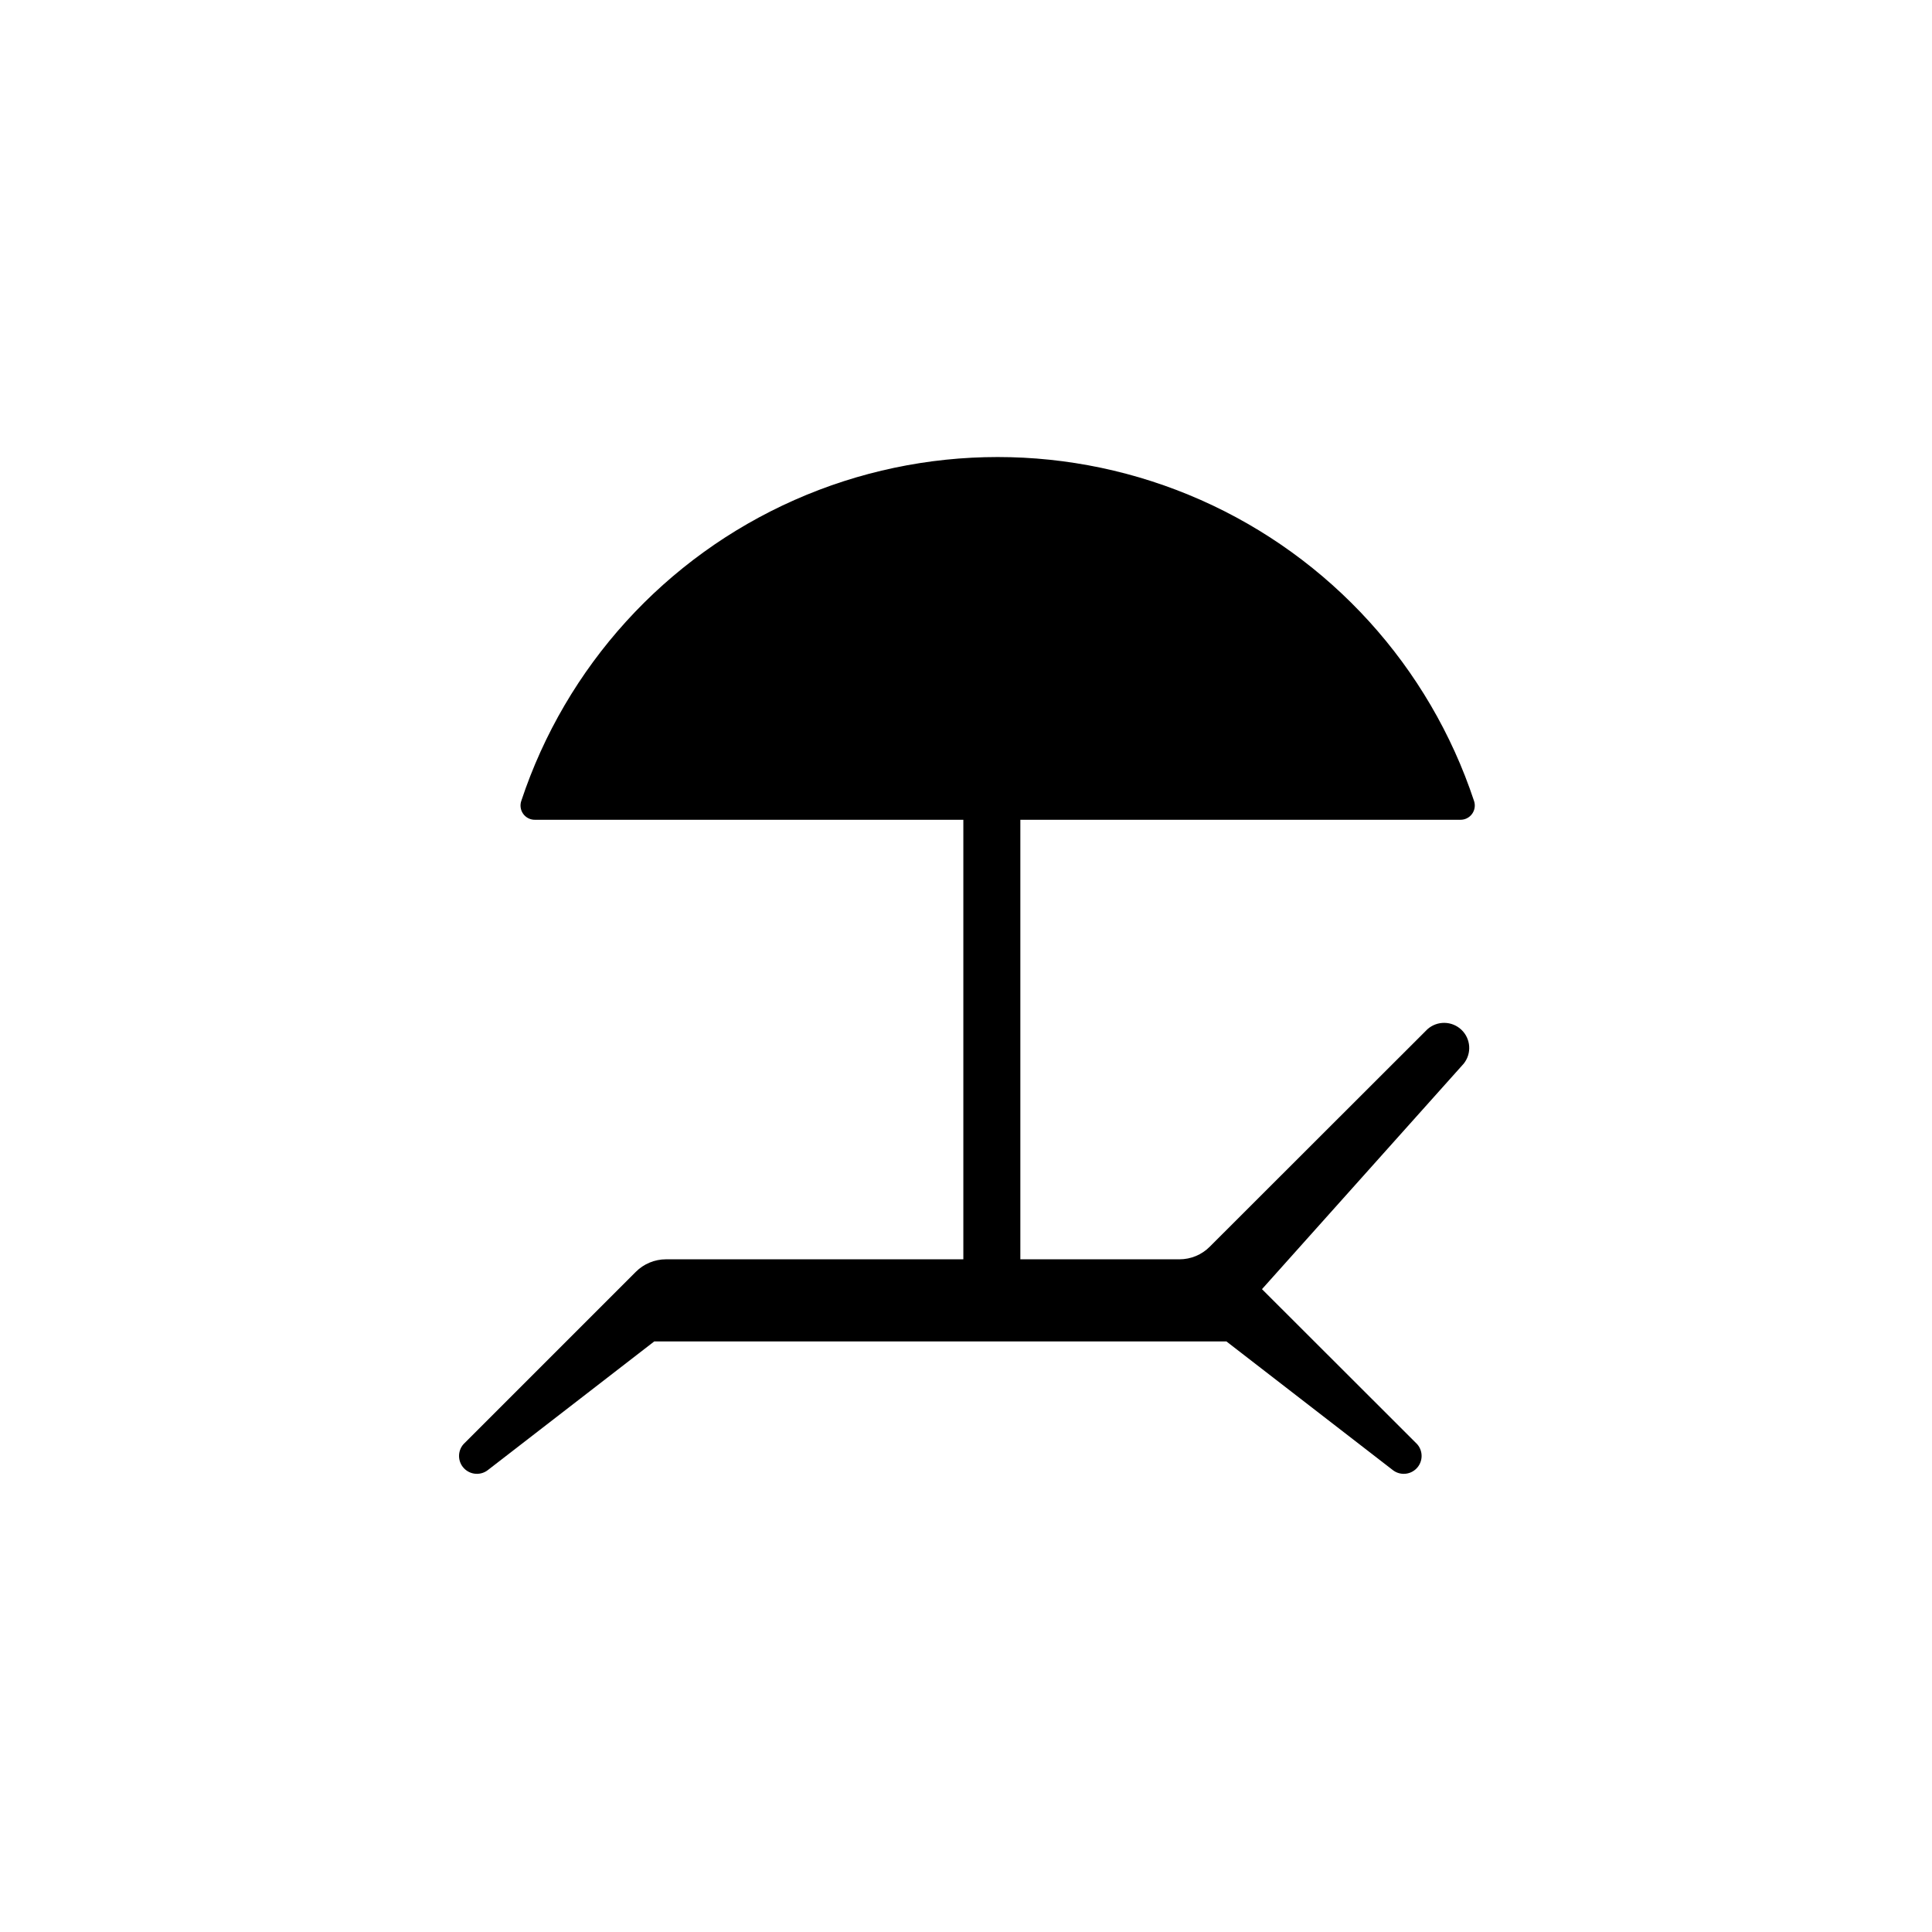
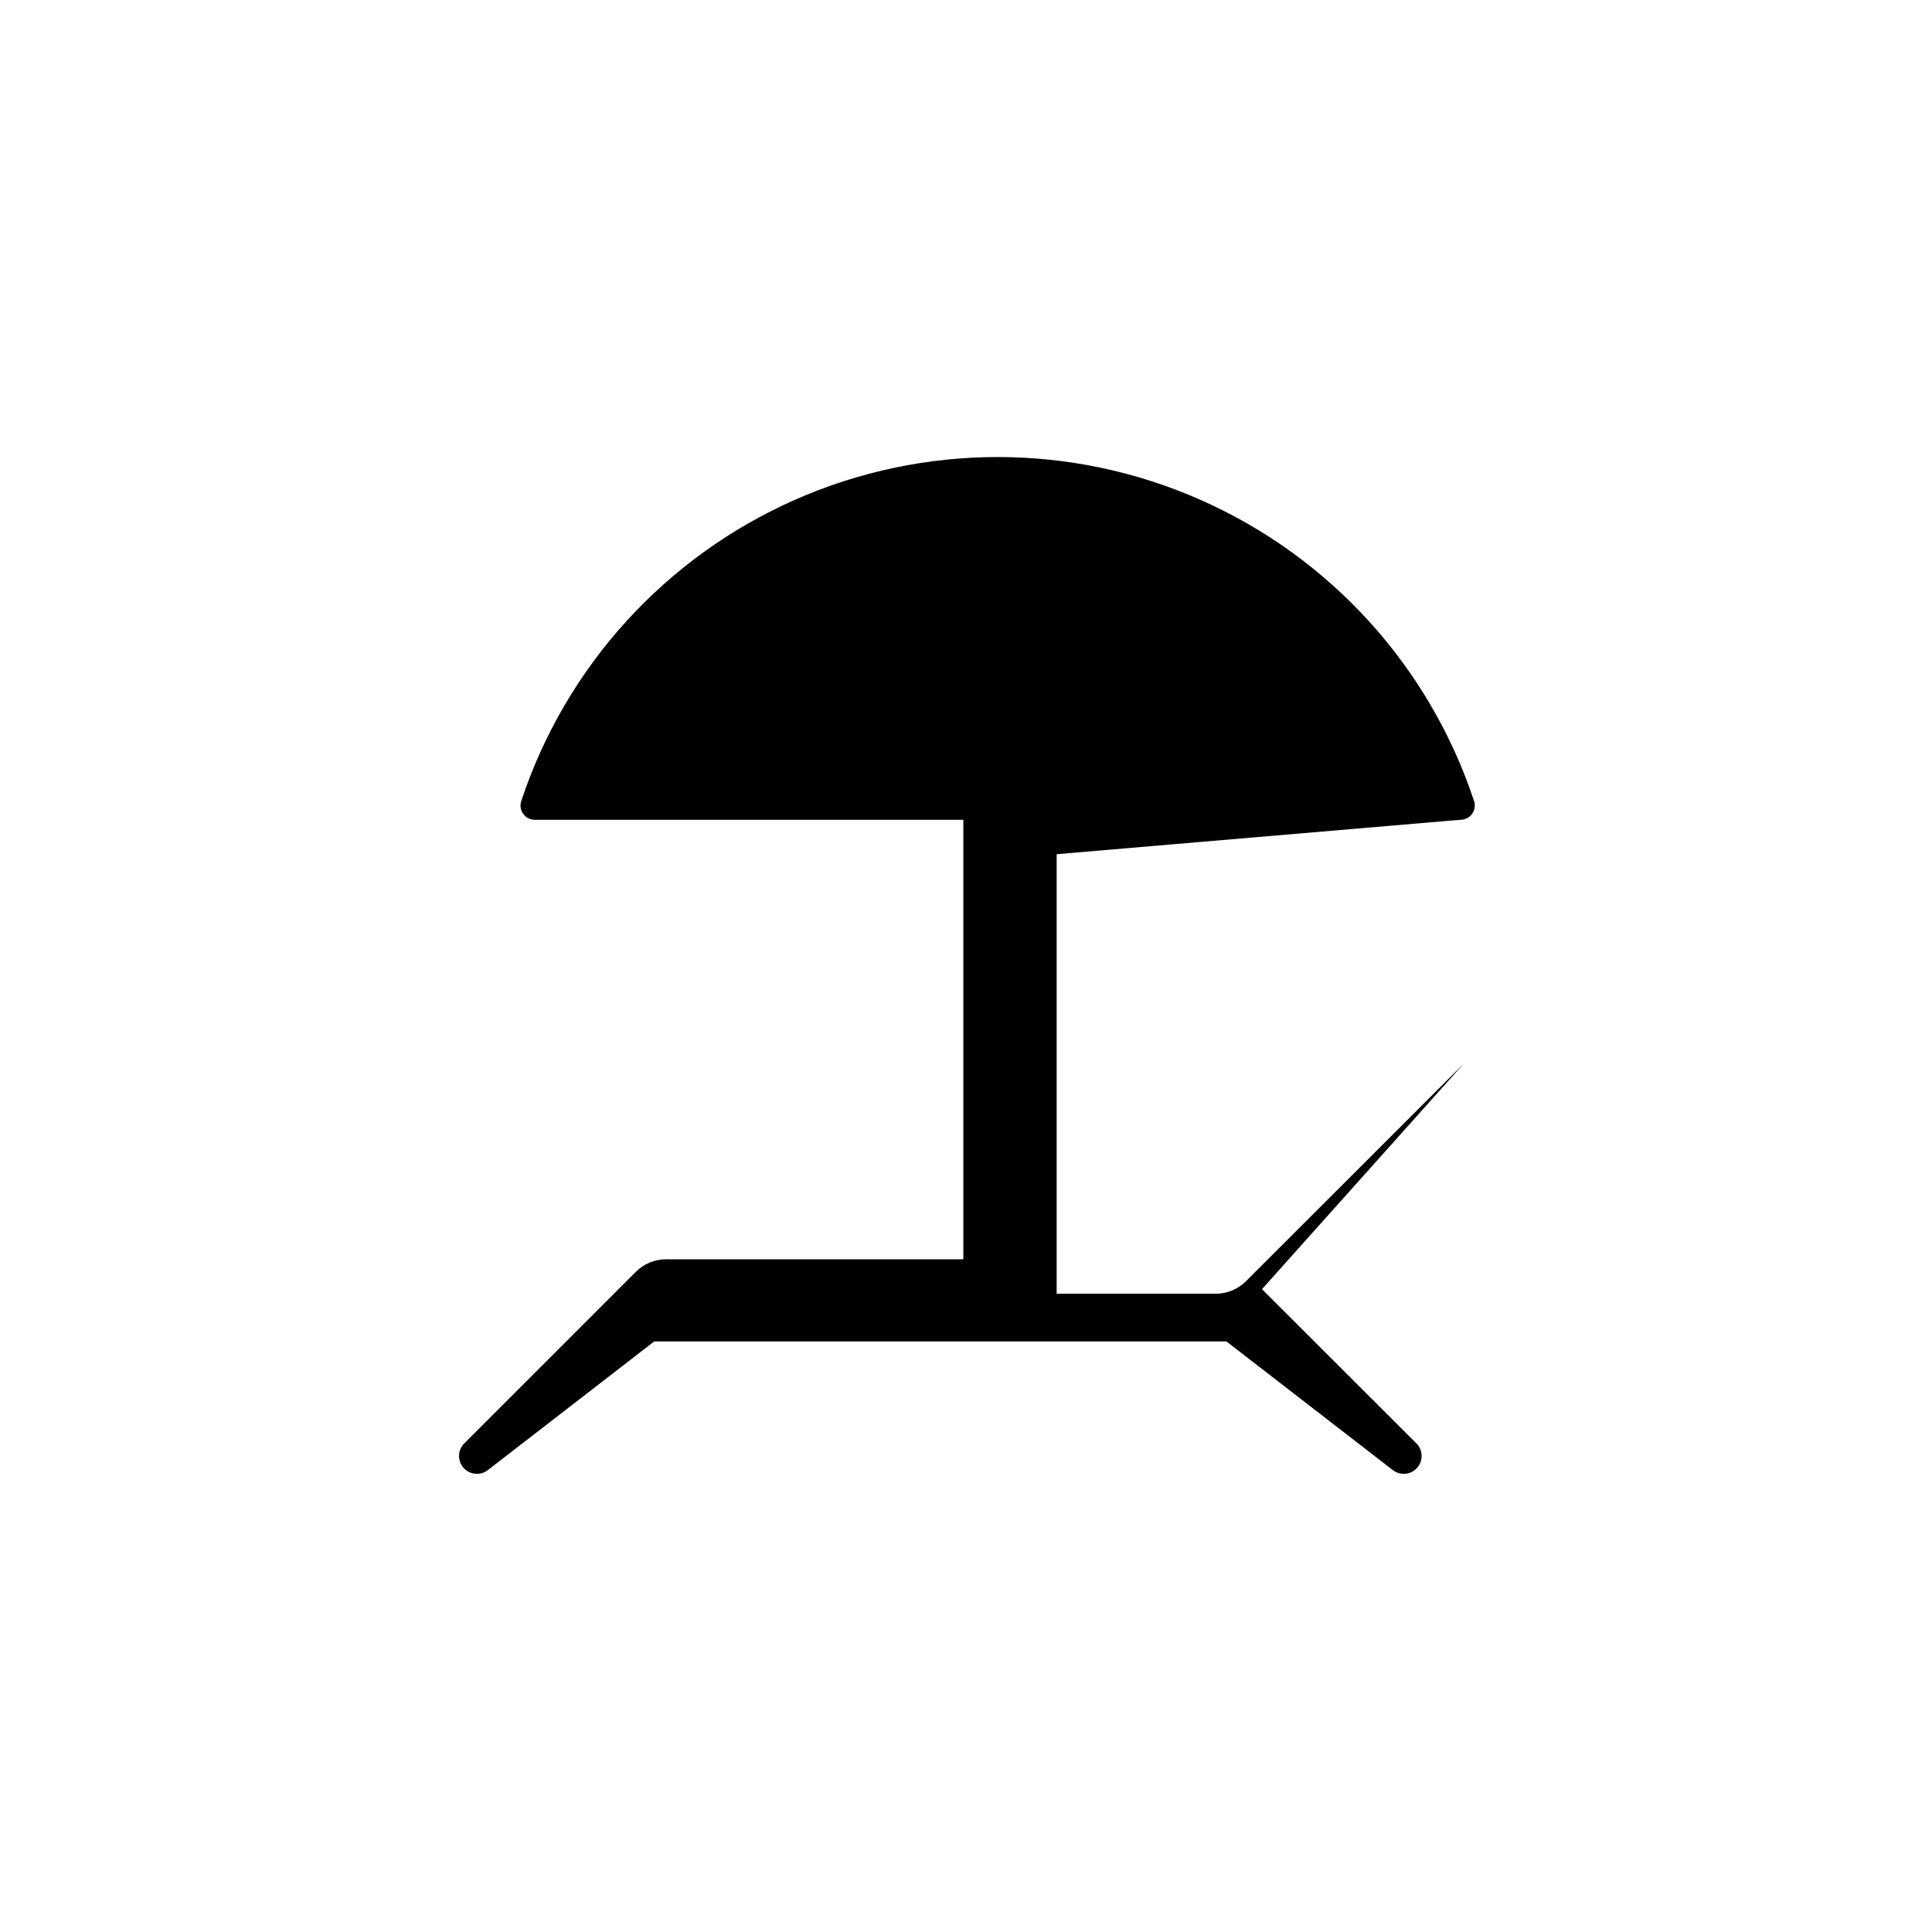
<svg xmlns="http://www.w3.org/2000/svg" fill="#000000" width="800px" height="800px" version="1.1" viewBox="144 144 512 512">
-   <path d="m530.99 361.25c1.238 0.023 2.41-0.562 3.133-1.57 0.723-1.004 0.91-2.297 0.496-3.465-11.816-35.586-38.105-64.535-72.391-79.711-34.289-15.18-73.391-15.18-107.68 0-34.285 15.176-60.574 44.125-72.391 79.711-0.41 1.168-0.227 2.461 0.496 3.465 0.723 1.008 1.895 1.594 3.133 1.57h113.51v116.48h-78.797c-3.004 0.004-5.887 1.199-8.008 3.328l-45.645 45.645h-0.004c-1.637 1.848-1.582 4.648 0.133 6.426 1.715 1.781 4.508 1.945 6.418 0.375l43.984-34.008h151.64l43.984 34.008c1.91 1.57 4.703 1.406 6.418-0.375 1.711-1.777 1.77-4.578 0.129-6.426l-41.109-41.062 53.453-59.75c2.172-2.699 1.91-6.613-0.605-8.996-2.516-2.383-6.438-2.438-9.016-0.125l-57.688 57.637c-2.121 2.129-5.004 3.324-8.008 3.324h-42.172v-116.48z" />
+   <path d="m530.99 361.25c1.238 0.023 2.41-0.562 3.133-1.57 0.723-1.004 0.91-2.297 0.496-3.465-11.816-35.586-38.105-64.535-72.391-79.711-34.289-15.18-73.391-15.18-107.68 0-34.285 15.176-60.574 44.125-72.391 79.711-0.41 1.168-0.227 2.461 0.496 3.465 0.723 1.008 1.895 1.594 3.133 1.57h113.51v116.48h-78.797c-3.004 0.004-5.887 1.199-8.008 3.328l-45.645 45.645h-0.004c-1.637 1.848-1.582 4.648 0.133 6.426 1.715 1.781 4.508 1.945 6.418 0.375l43.984-34.008h151.64l43.984 34.008c1.91 1.57 4.703 1.406 6.418-0.375 1.711-1.777 1.77-4.578 0.129-6.426l-41.109-41.062 53.453-59.75l-57.688 57.637c-2.121 2.129-5.004 3.324-8.008 3.324h-42.172v-116.48z" />
</svg>